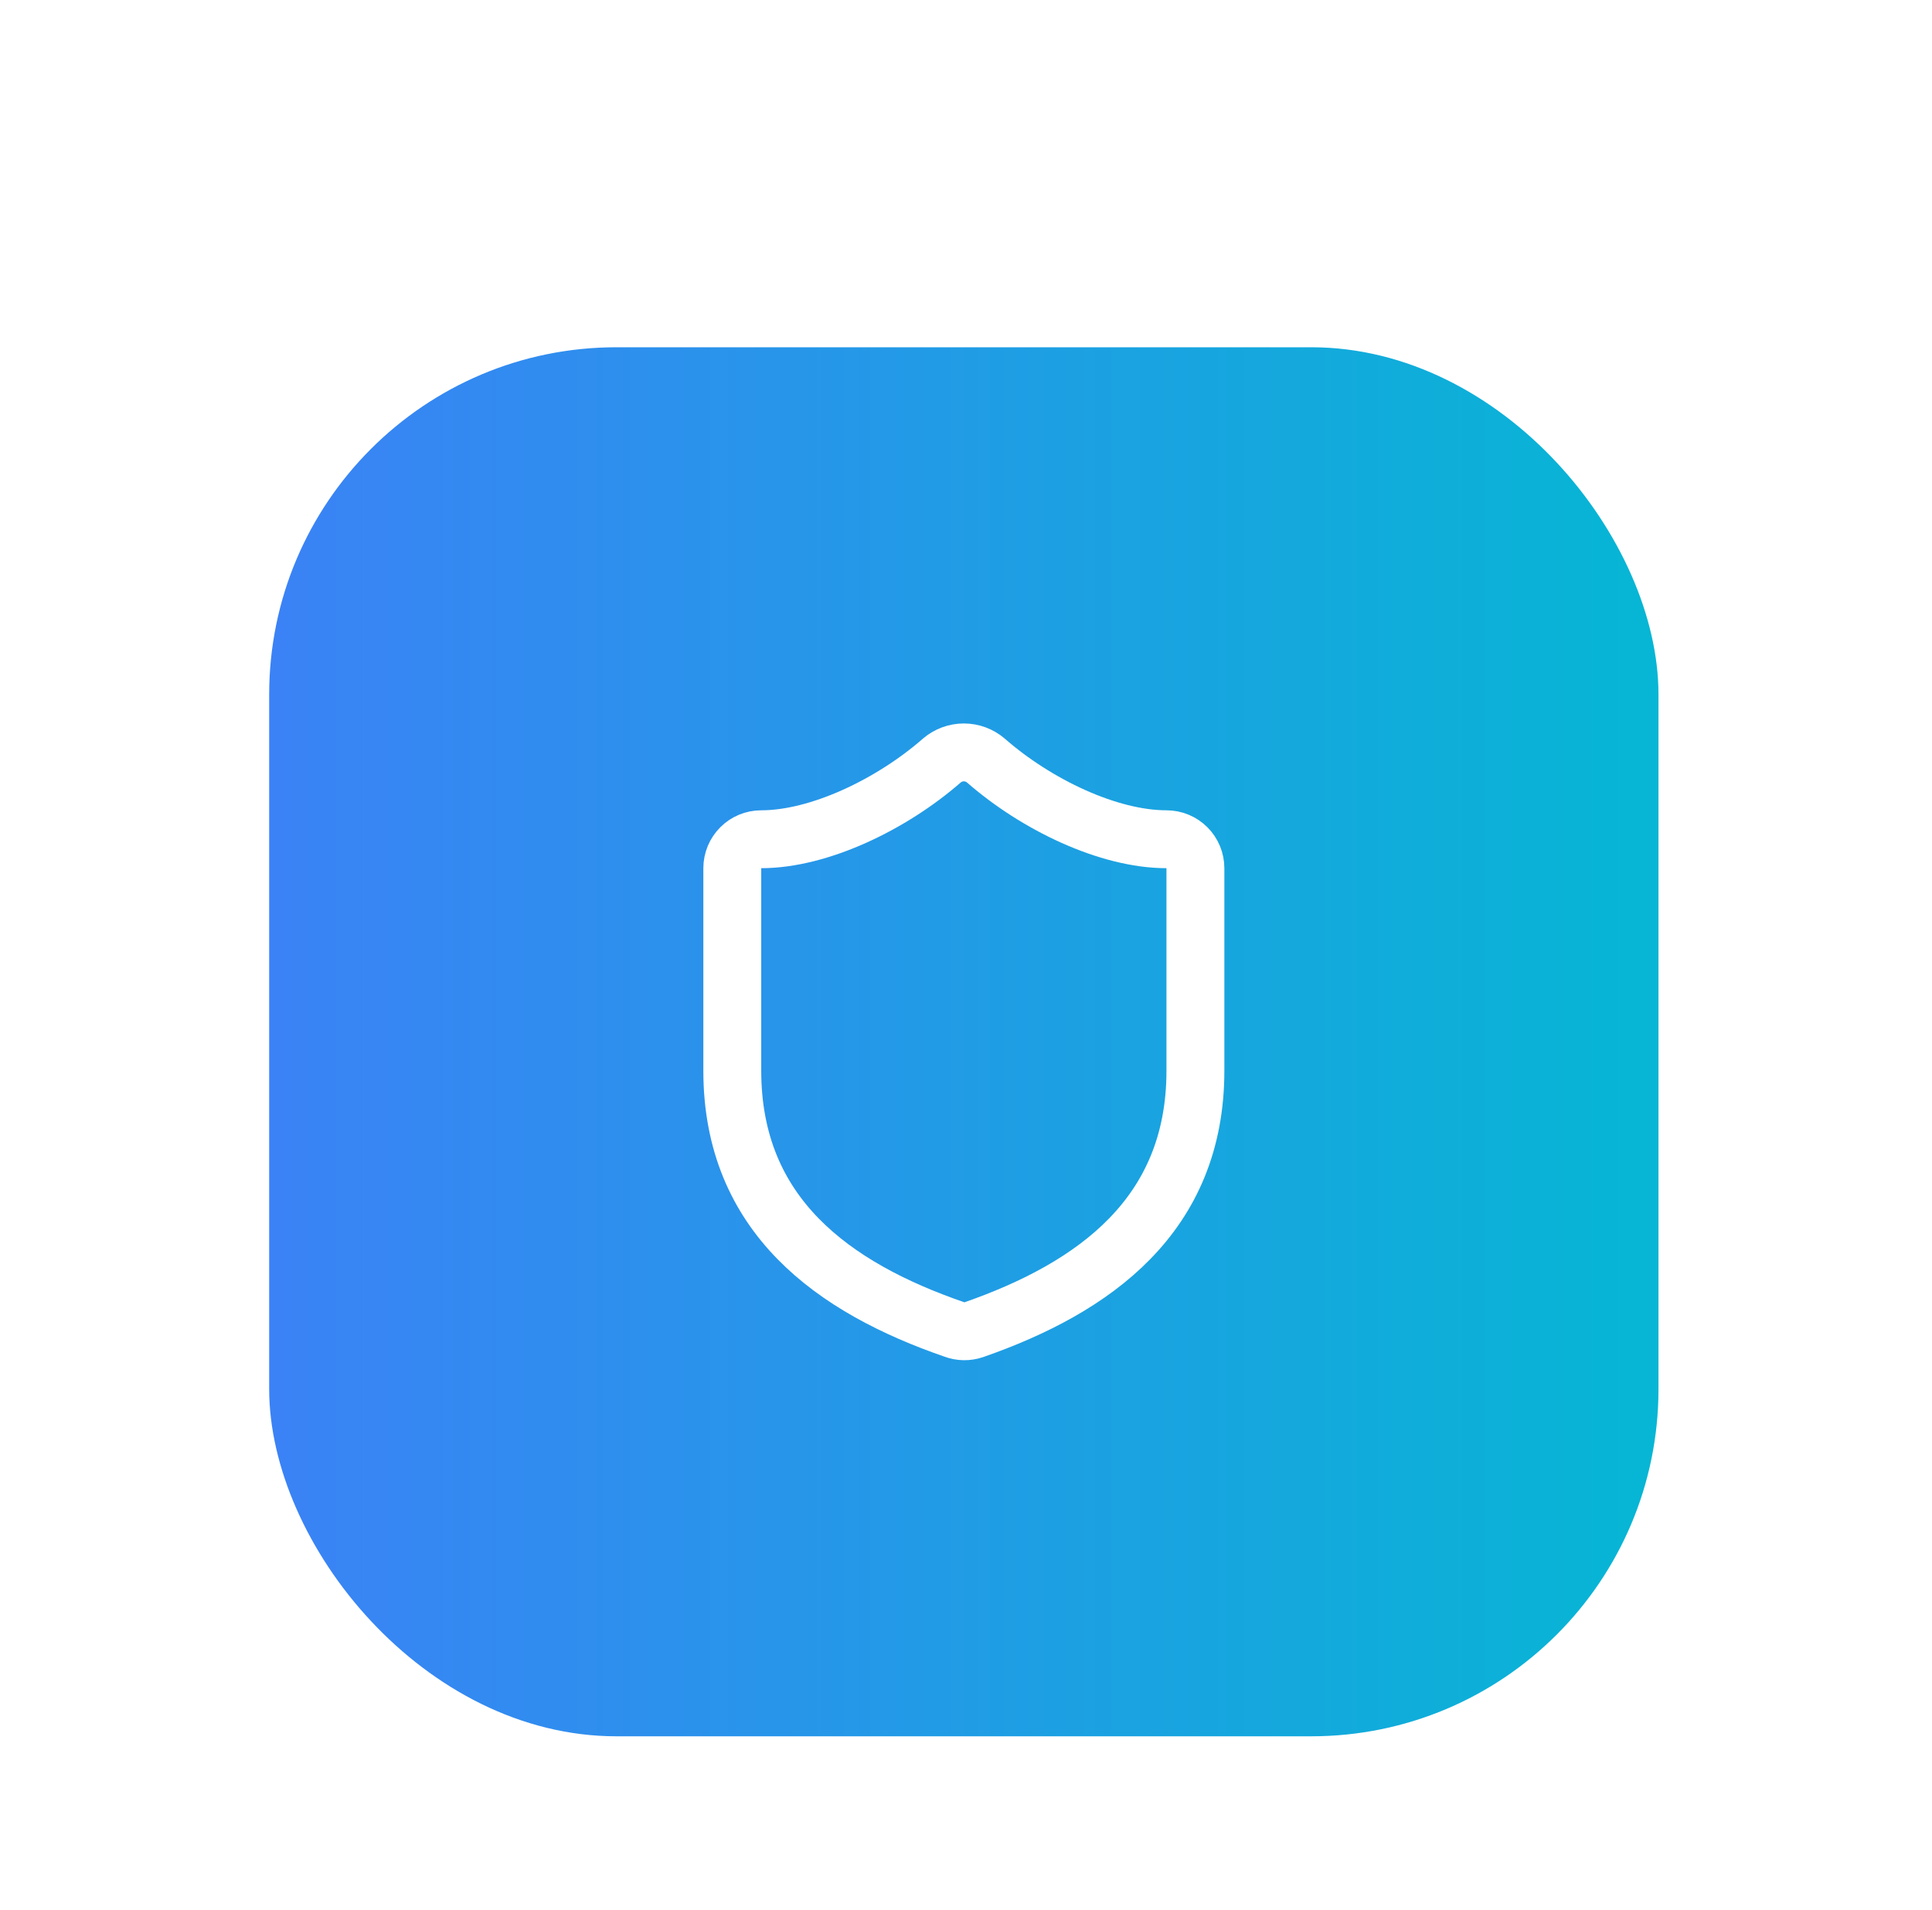
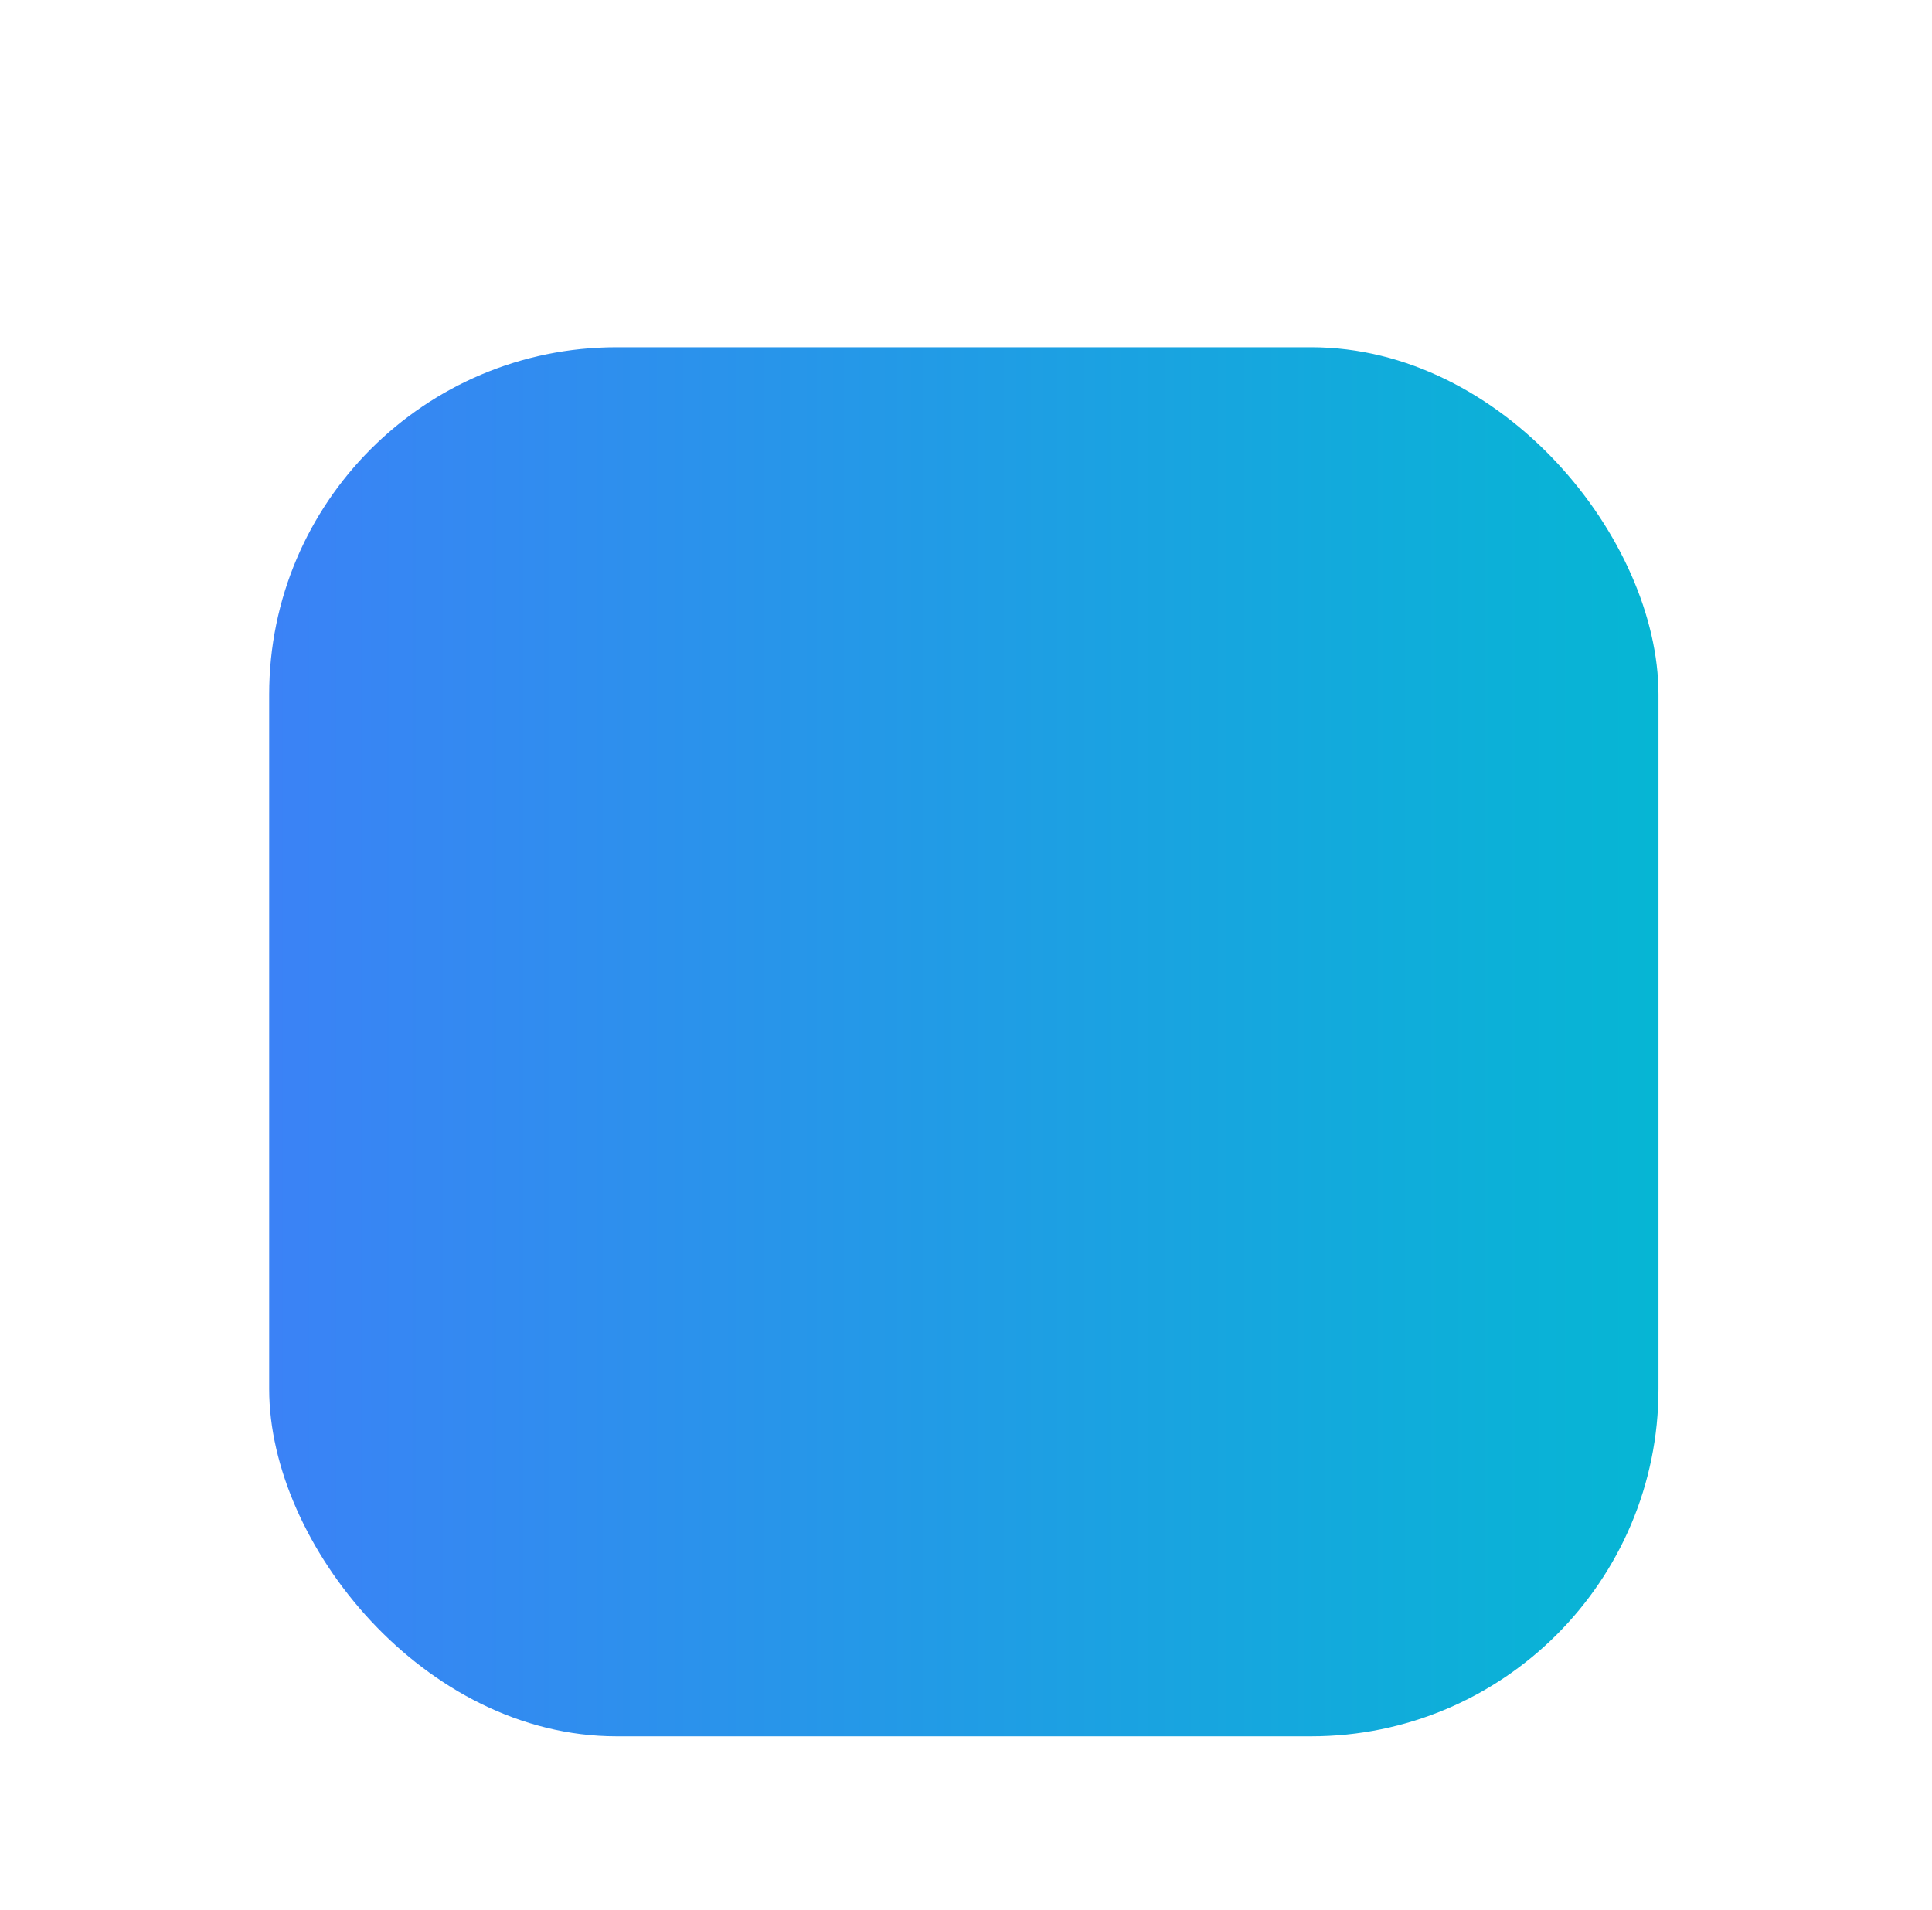
<svg xmlns="http://www.w3.org/2000/svg" width="89" height="88" viewBox="0 0 89 88" fill="none">
  <g filter="url(#filter0_dd_3685_13332)">
    <rect x="12.4" y="2" width="64" height="64" rx="16" fill="url(#paint0_linear_3685_13332)" />
-     <path d="M55.068 35.334C55.068 42.001 50.401 45.334 44.854 47.268C44.564 47.366 44.248 47.361 43.961 47.254C38.401 45.334 33.734 42.001 33.734 35.334V26.001C33.734 25.647 33.875 25.308 34.125 25.058C34.375 24.808 34.714 24.668 35.068 24.668C37.734 24.668 41.068 23.068 43.388 21.041C43.67 20.8 44.029 20.667 44.401 20.667C44.773 20.667 45.132 20.8 45.414 21.041C47.748 23.081 51.068 24.668 53.734 24.668C54.088 24.668 54.427 24.808 54.677 25.058C54.927 25.308 55.068 25.647 55.068 26.001V35.334Z" stroke="white" stroke-width="2.667" stroke-linecap="round" stroke-linejoin="round" />
  </g>
  <defs>
    <filter id="filter0_dd_3685_13332" x="0.4" y="0" width="88" height="88" filterUnits="userSpaceOnUse" color-interpolation-filters="sRGB">
      <feFlood flood-opacity="0" result="BackgroundImageFix" />
      <feColorMatrix in="SourceAlpha" type="matrix" values="0 0 0 0 0 0 0 0 0 0 0 0 0 0 0 0 0 0 127 0" result="hardAlpha" />
      <feMorphology radius="4" operator="erode" in="SourceAlpha" result="effect1_dropShadow_3685_13332" />
      <feOffset dy="4" />
      <feGaussianBlur stdDeviation="3" />
      <feComposite in2="hardAlpha" operator="out" />
      <feColorMatrix type="matrix" values="0 0 0 0 0 0 0 0 0 0 0 0 0 0 0 0 0 0 0.1 0" />
      <feBlend mode="normal" in2="BackgroundImageFix" result="effect1_dropShadow_3685_13332" />
      <feColorMatrix in="SourceAlpha" type="matrix" values="0 0 0 0 0 0 0 0 0 0 0 0 0 0 0 0 0 0 127 0" result="hardAlpha" />
      <feMorphology radius="3" operator="erode" in="SourceAlpha" result="effect2_dropShadow_3685_13332" />
      <feOffset dy="10" />
      <feGaussianBlur stdDeviation="7.5" />
      <feComposite in2="hardAlpha" operator="out" />
      <feColorMatrix type="matrix" values="0 0 0 0 0 0 0 0 0 0 0 0 0 0 0 0 0 0 0.1 0" />
      <feBlend mode="normal" in2="effect1_dropShadow_3685_13332" result="effect2_dropShadow_3685_13332" />
      <feBlend mode="normal" in="SourceGraphic" in2="effect2_dropShadow_3685_13332" result="shape" />
    </filter>
    <linearGradient id="paint0_linear_3685_13332" x1="12.4" y1="34" x2="76.4" y2="34" gradientUnits="userSpaceOnUse">
      <stop stop-color="#3B82F6" />
      <stop offset="1" stop-color="#06B6D4" />
    </linearGradient>
  </defs>
</svg>